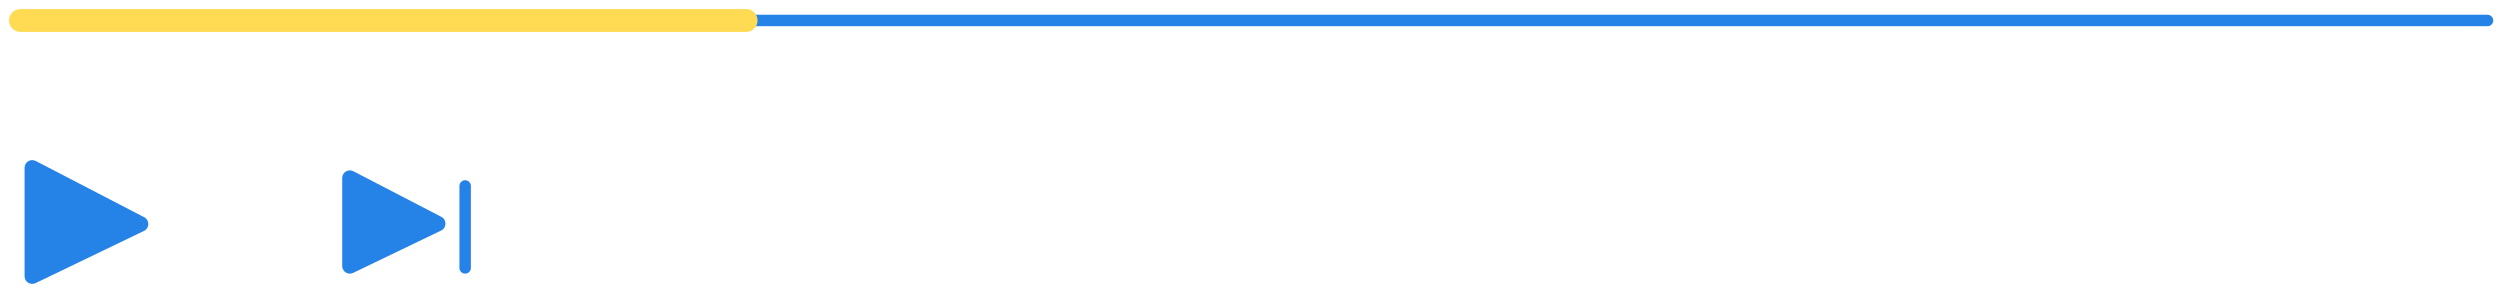
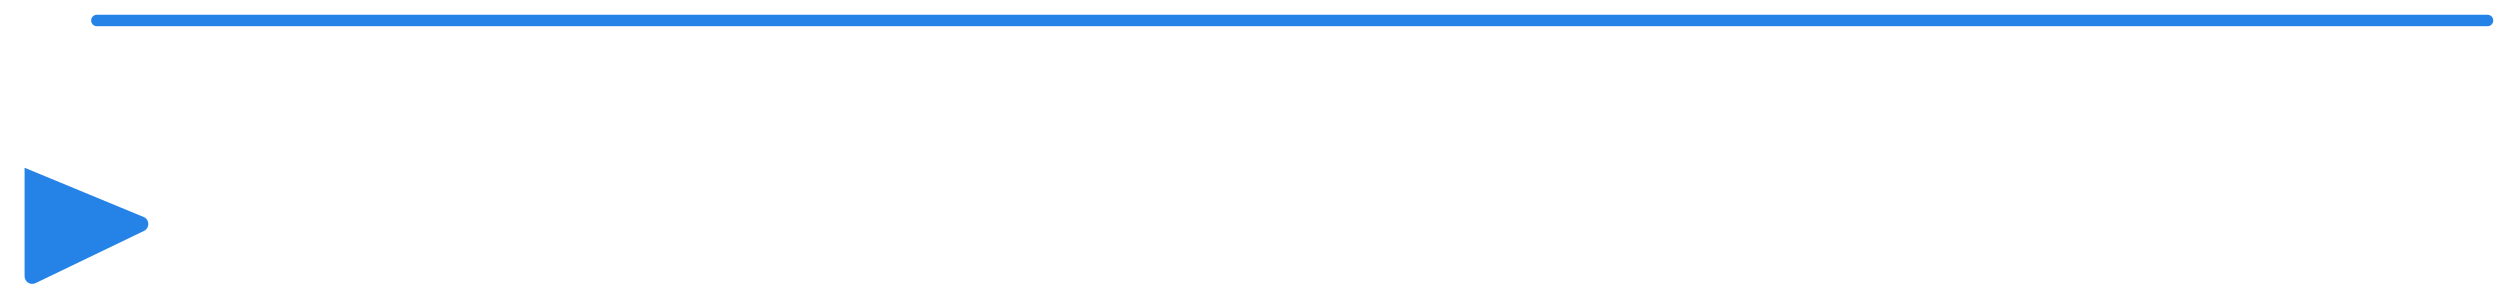
<svg xmlns="http://www.w3.org/2000/svg" width="244" height="29" viewBox="0 0 244 29" fill="none">
  <path d="M9.454 2L242.781 2" stroke="#2582E7" stroke-width="1.118" stroke-linecap="round" stroke-linejoin="round" />
-   <path d="M2 2L72.818 2" stroke="#FFDB54" stroke-width="2.236" stroke-linecap="round" stroke-linejoin="round" />
-   <path d="M2.399 26.962V16.374C2.399 15.815 2.992 15.455 3.488 15.712L14.075 21.202C14.621 21.485 14.609 22.269 14.056 22.536L3.468 27.633C2.973 27.872 2.399 27.511 2.399 26.962Z" fill="#2582E7" />
-   <path d="M33.399 25.962V17.374C33.399 16.815 33.992 16.455 34.488 16.712L43.075 21.165C43.621 21.448 43.609 22.232 43.056 22.499L34.468 26.633C33.973 26.872 33.399 26.511 33.399 25.962Z" fill="#2582E7" />
-   <path d="M45.399 18.148L45.399 26.148" stroke="#2582E7" stroke-width="1.118" stroke-linecap="round" />
+   <path d="M2.399 26.962V16.374L14.075 21.202C14.621 21.485 14.609 22.269 14.056 22.536L3.468 27.633C2.973 27.872 2.399 27.511 2.399 26.962Z" fill="#2582E7" />
</svg>